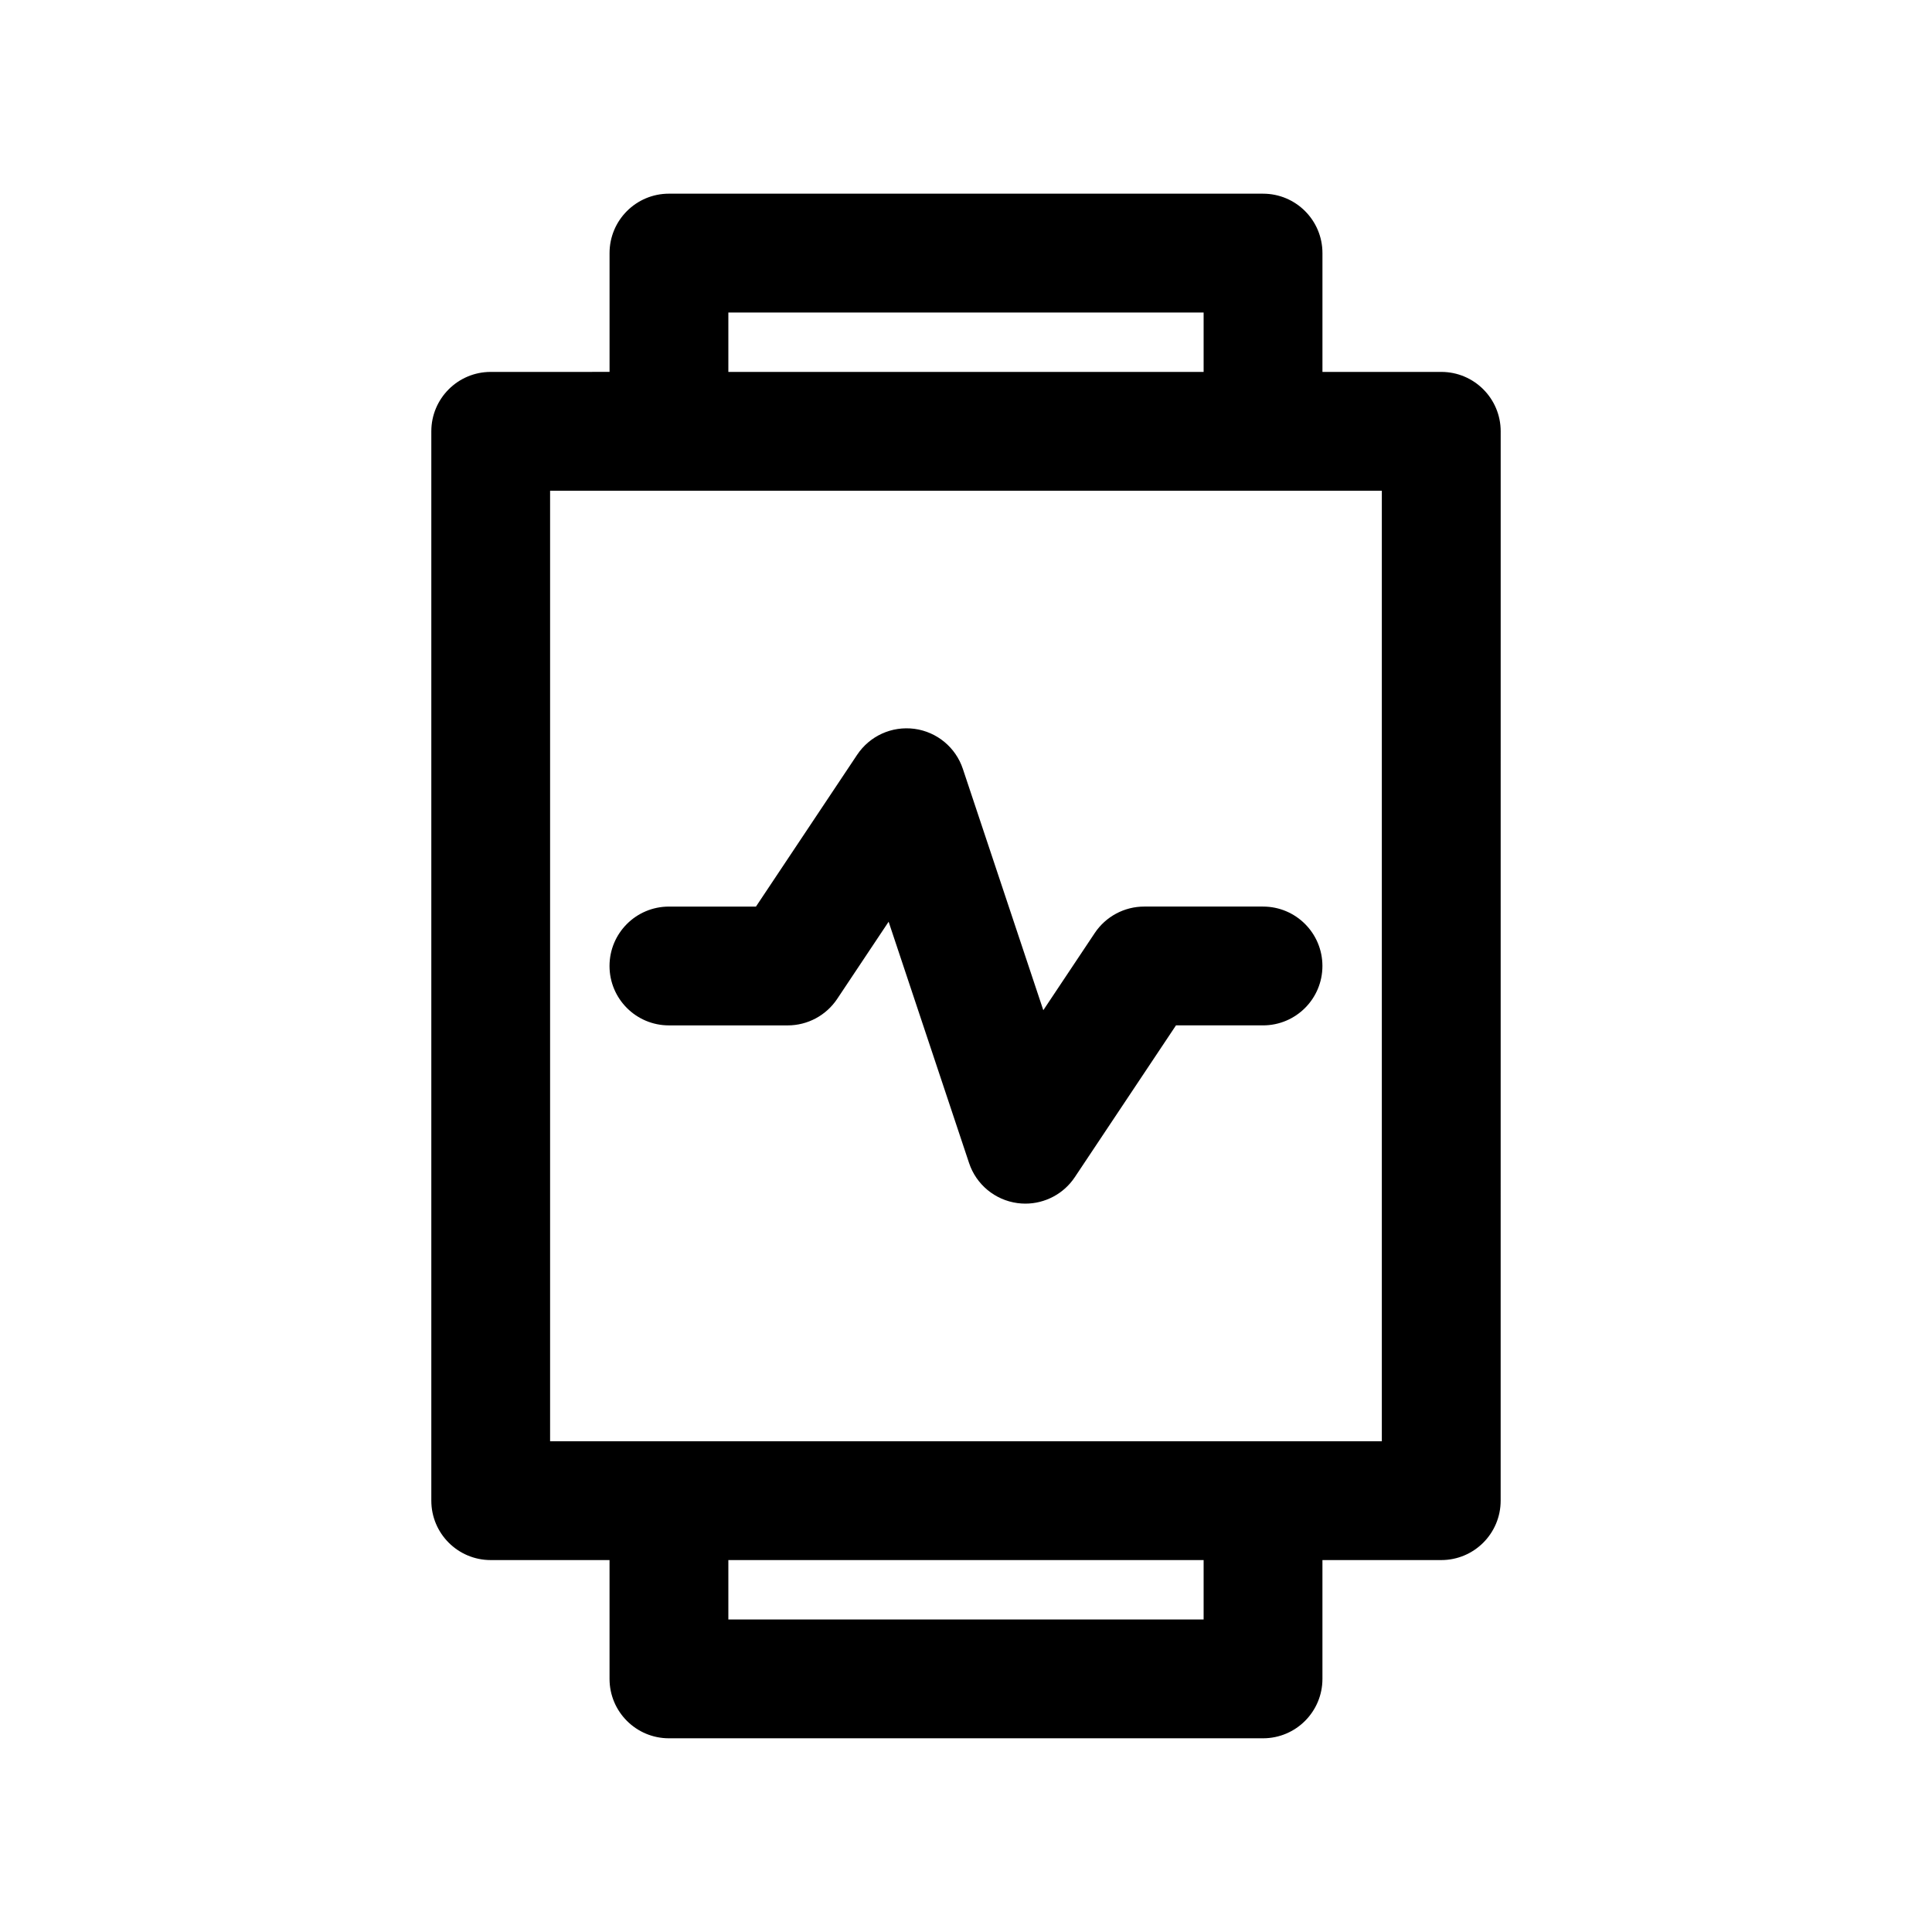
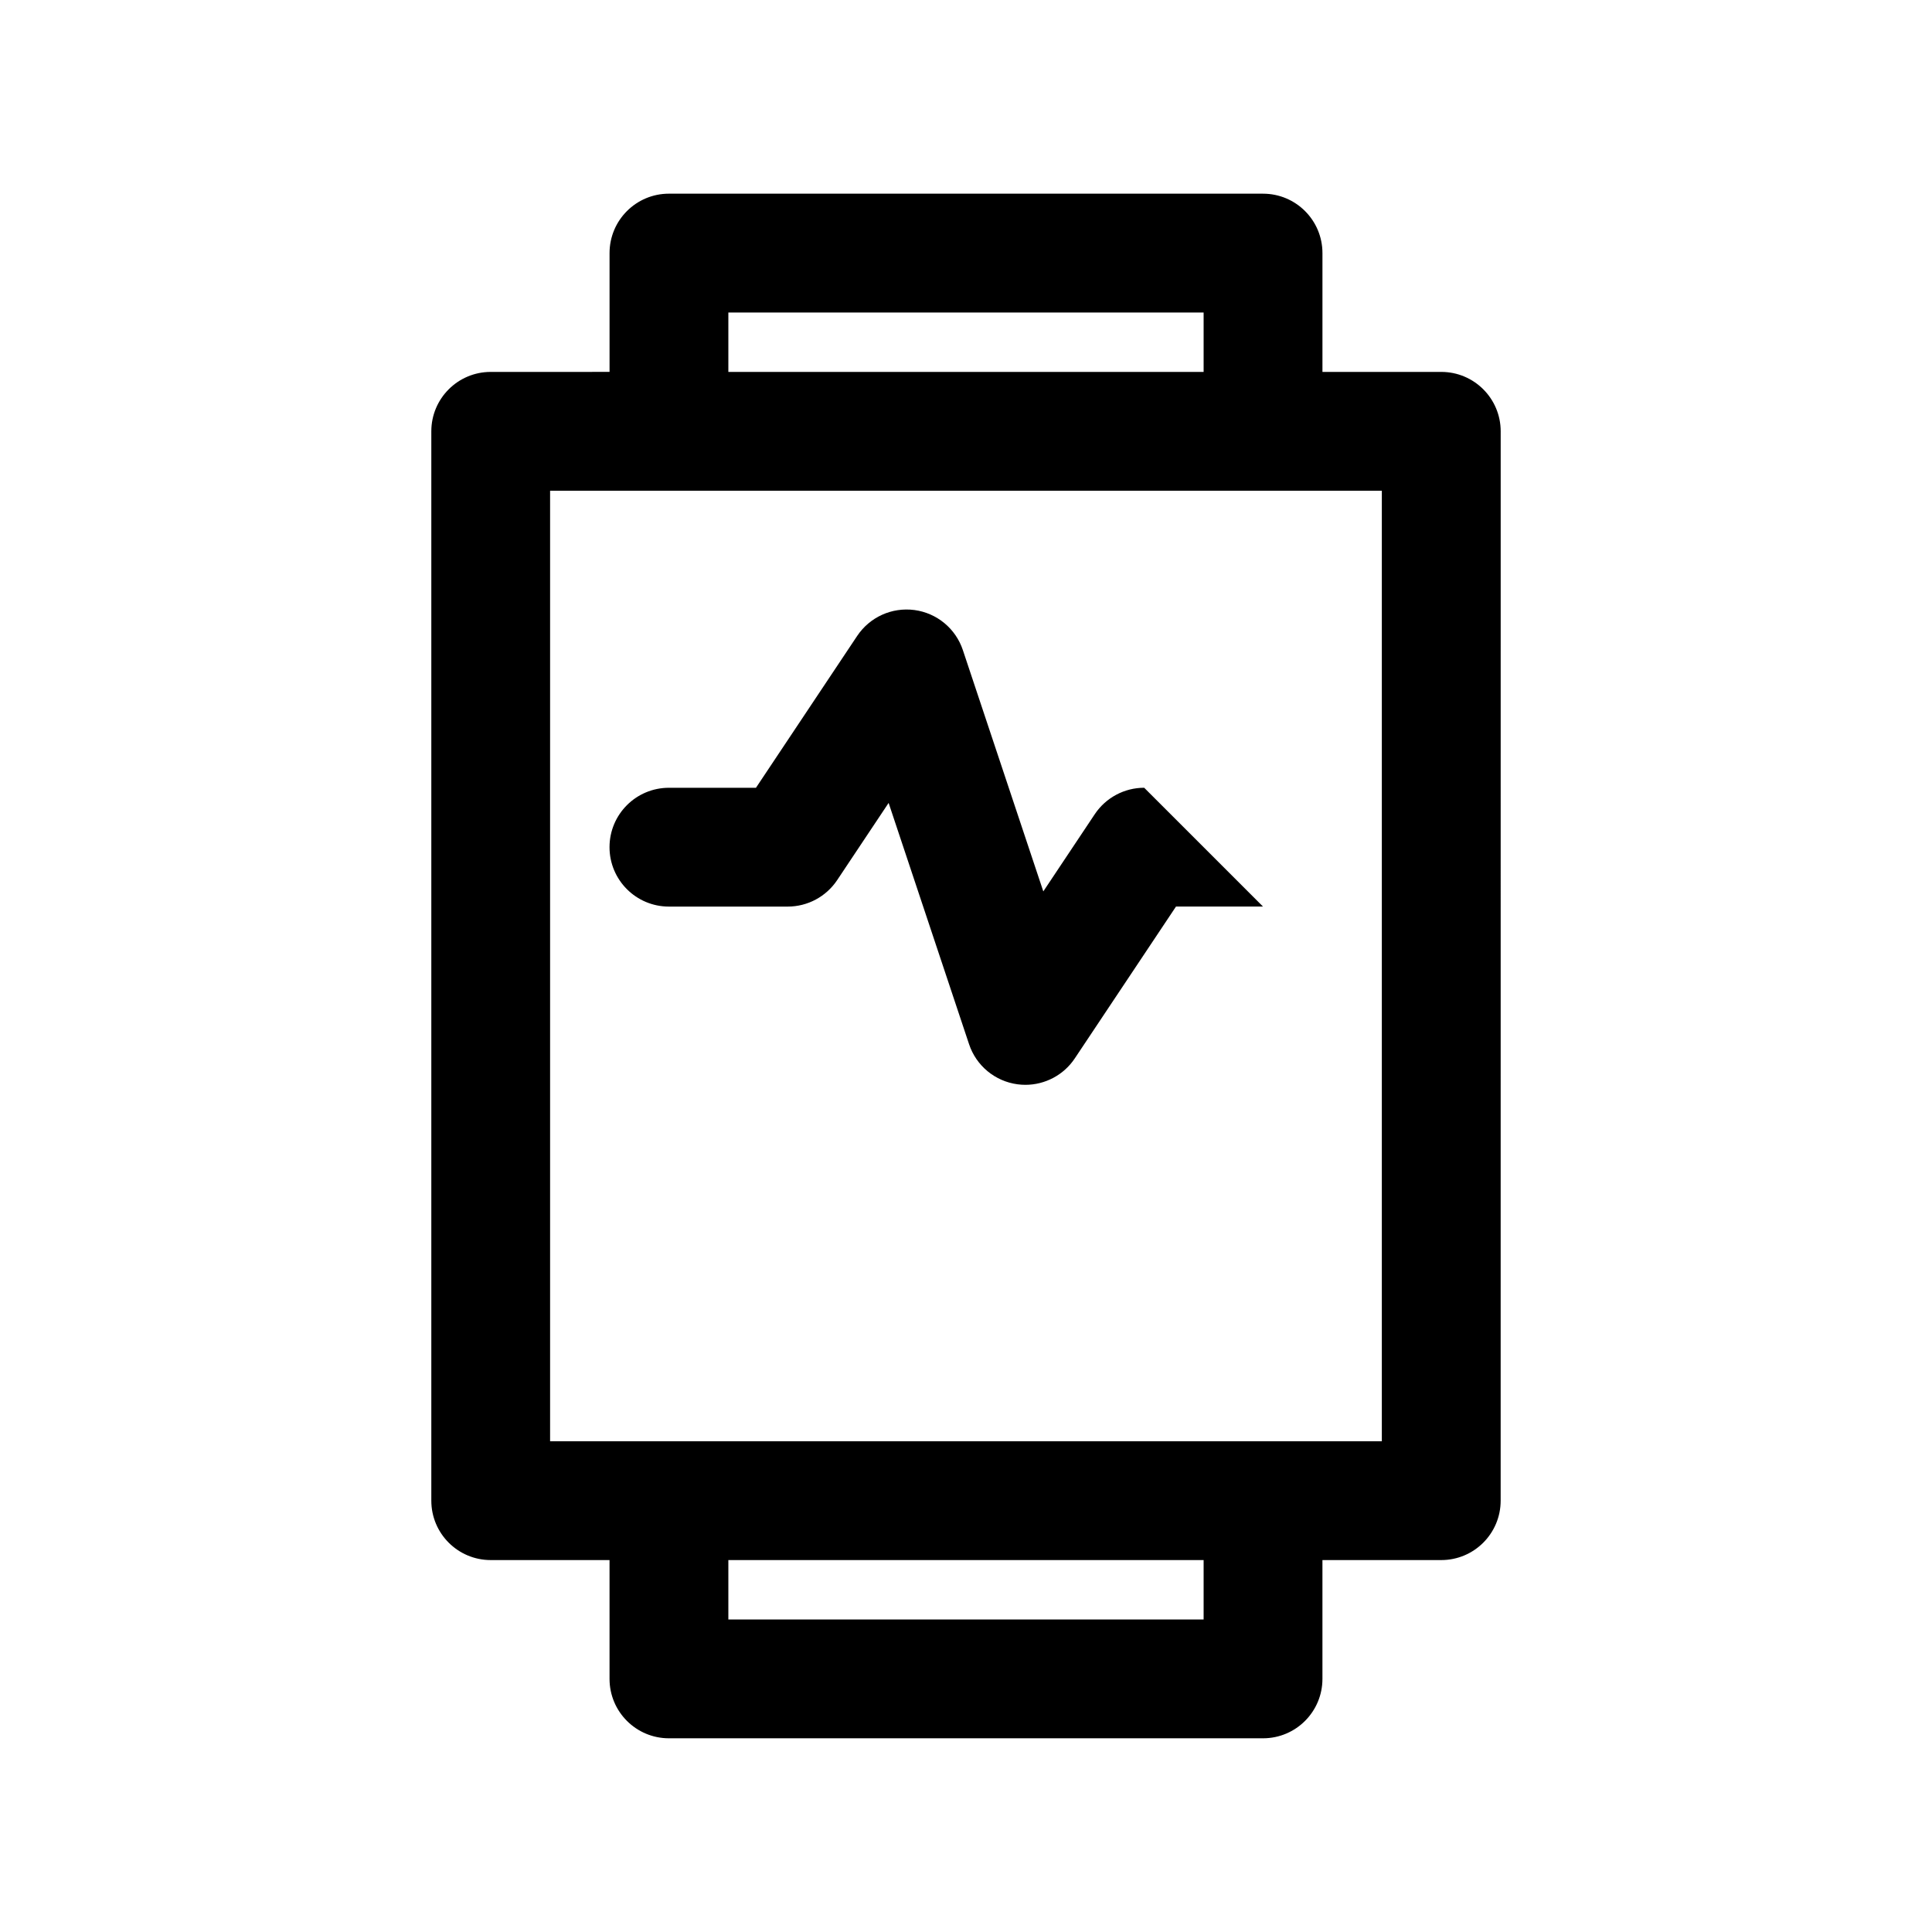
<svg xmlns="http://www.w3.org/2000/svg" fill="#000000" width="800px" height="800px" version="1.1" viewBox="144 144 512 512">
-   <path d="m525.95 242.56h-31.488v-31.488c0-8.691-7.039-15.742-15.742-15.742l-157.44-0.004c-8.707 0-15.742 7.055-15.742 15.742v31.488l-31.488 0.004c-8.707 0-15.746 7.055-15.746 15.742v283.39c0 8.691 7.039 15.742 15.742 15.742h31.488v31.488c0 8.691 7.039 15.742 15.742 15.742h157.44c8.707 0 15.742-7.055 15.742-15.742v-31.488h31.488c8.707 0 15.742-7.055 15.742-15.742l0.008-283.39c0-8.688-7.039-15.742-15.746-15.742zm-188.93-15.746h125.95v15.742h-125.95zm125.95 346.37h-125.95v-15.742h125.95zm47.23-47.234h-220.42v-251.9h220.42zm-31.488-141.7c8.707 0 15.742 7.055 15.742 15.742 0 8.691-7.039 15.742-15.742 15.742h-23.066l-26.812 40.227c-2.926 4.41-7.887 7.012-13.098 7.012-0.691 0-1.387-0.047-2.094-0.141-5.969-0.805-10.941-4.93-12.832-10.629l-21.316-63.938-13.633 20.453c-2.93 4.391-7.844 7.019-13.102 7.019h-31.488c-8.707 0-15.742-7.055-15.742-15.742 0-8.691 7.039-15.742 15.742-15.742h23.066l26.812-40.227c3.336-4.992 9.164-7.668 15.191-6.879 5.969 0.805 10.941 4.93 12.832 10.629l21.316 63.938 13.633-20.453c2.93-4.383 7.844-7.012 13.102-7.012z" />
+   <path d="m525.95 242.56h-31.488v-31.488c0-8.691-7.039-15.742-15.742-15.742l-157.44-0.004c-8.707 0-15.742 7.055-15.742 15.742v31.488l-31.488 0.004c-8.707 0-15.746 7.055-15.746 15.742v283.39c0 8.691 7.039 15.742 15.742 15.742h31.488v31.488c0 8.691 7.039 15.742 15.742 15.742h157.44c8.707 0 15.742-7.055 15.742-15.742v-31.488h31.488c8.707 0 15.742-7.055 15.742-15.742l0.008-283.39c0-8.688-7.039-15.742-15.746-15.742zm-188.93-15.746h125.95v15.742h-125.95zm125.95 346.37h-125.95v-15.742h125.95zm47.23-47.234h-220.42v-251.9h220.42zm-31.488-141.7h-23.066l-26.812 40.227c-2.926 4.41-7.887 7.012-13.098 7.012-0.691 0-1.387-0.047-2.094-0.141-5.969-0.805-10.941-4.93-12.832-10.629l-21.316-63.938-13.633 20.453c-2.93 4.391-7.844 7.019-13.102 7.019h-31.488c-8.707 0-15.742-7.055-15.742-15.742 0-8.691 7.039-15.742 15.742-15.742h23.066l26.812-40.227c3.336-4.992 9.164-7.668 15.191-6.879 5.969 0.805 10.941 4.93 12.832 10.629l21.316 63.938 13.633-20.453c2.93-4.383 7.844-7.012 13.102-7.012z" />
</svg>